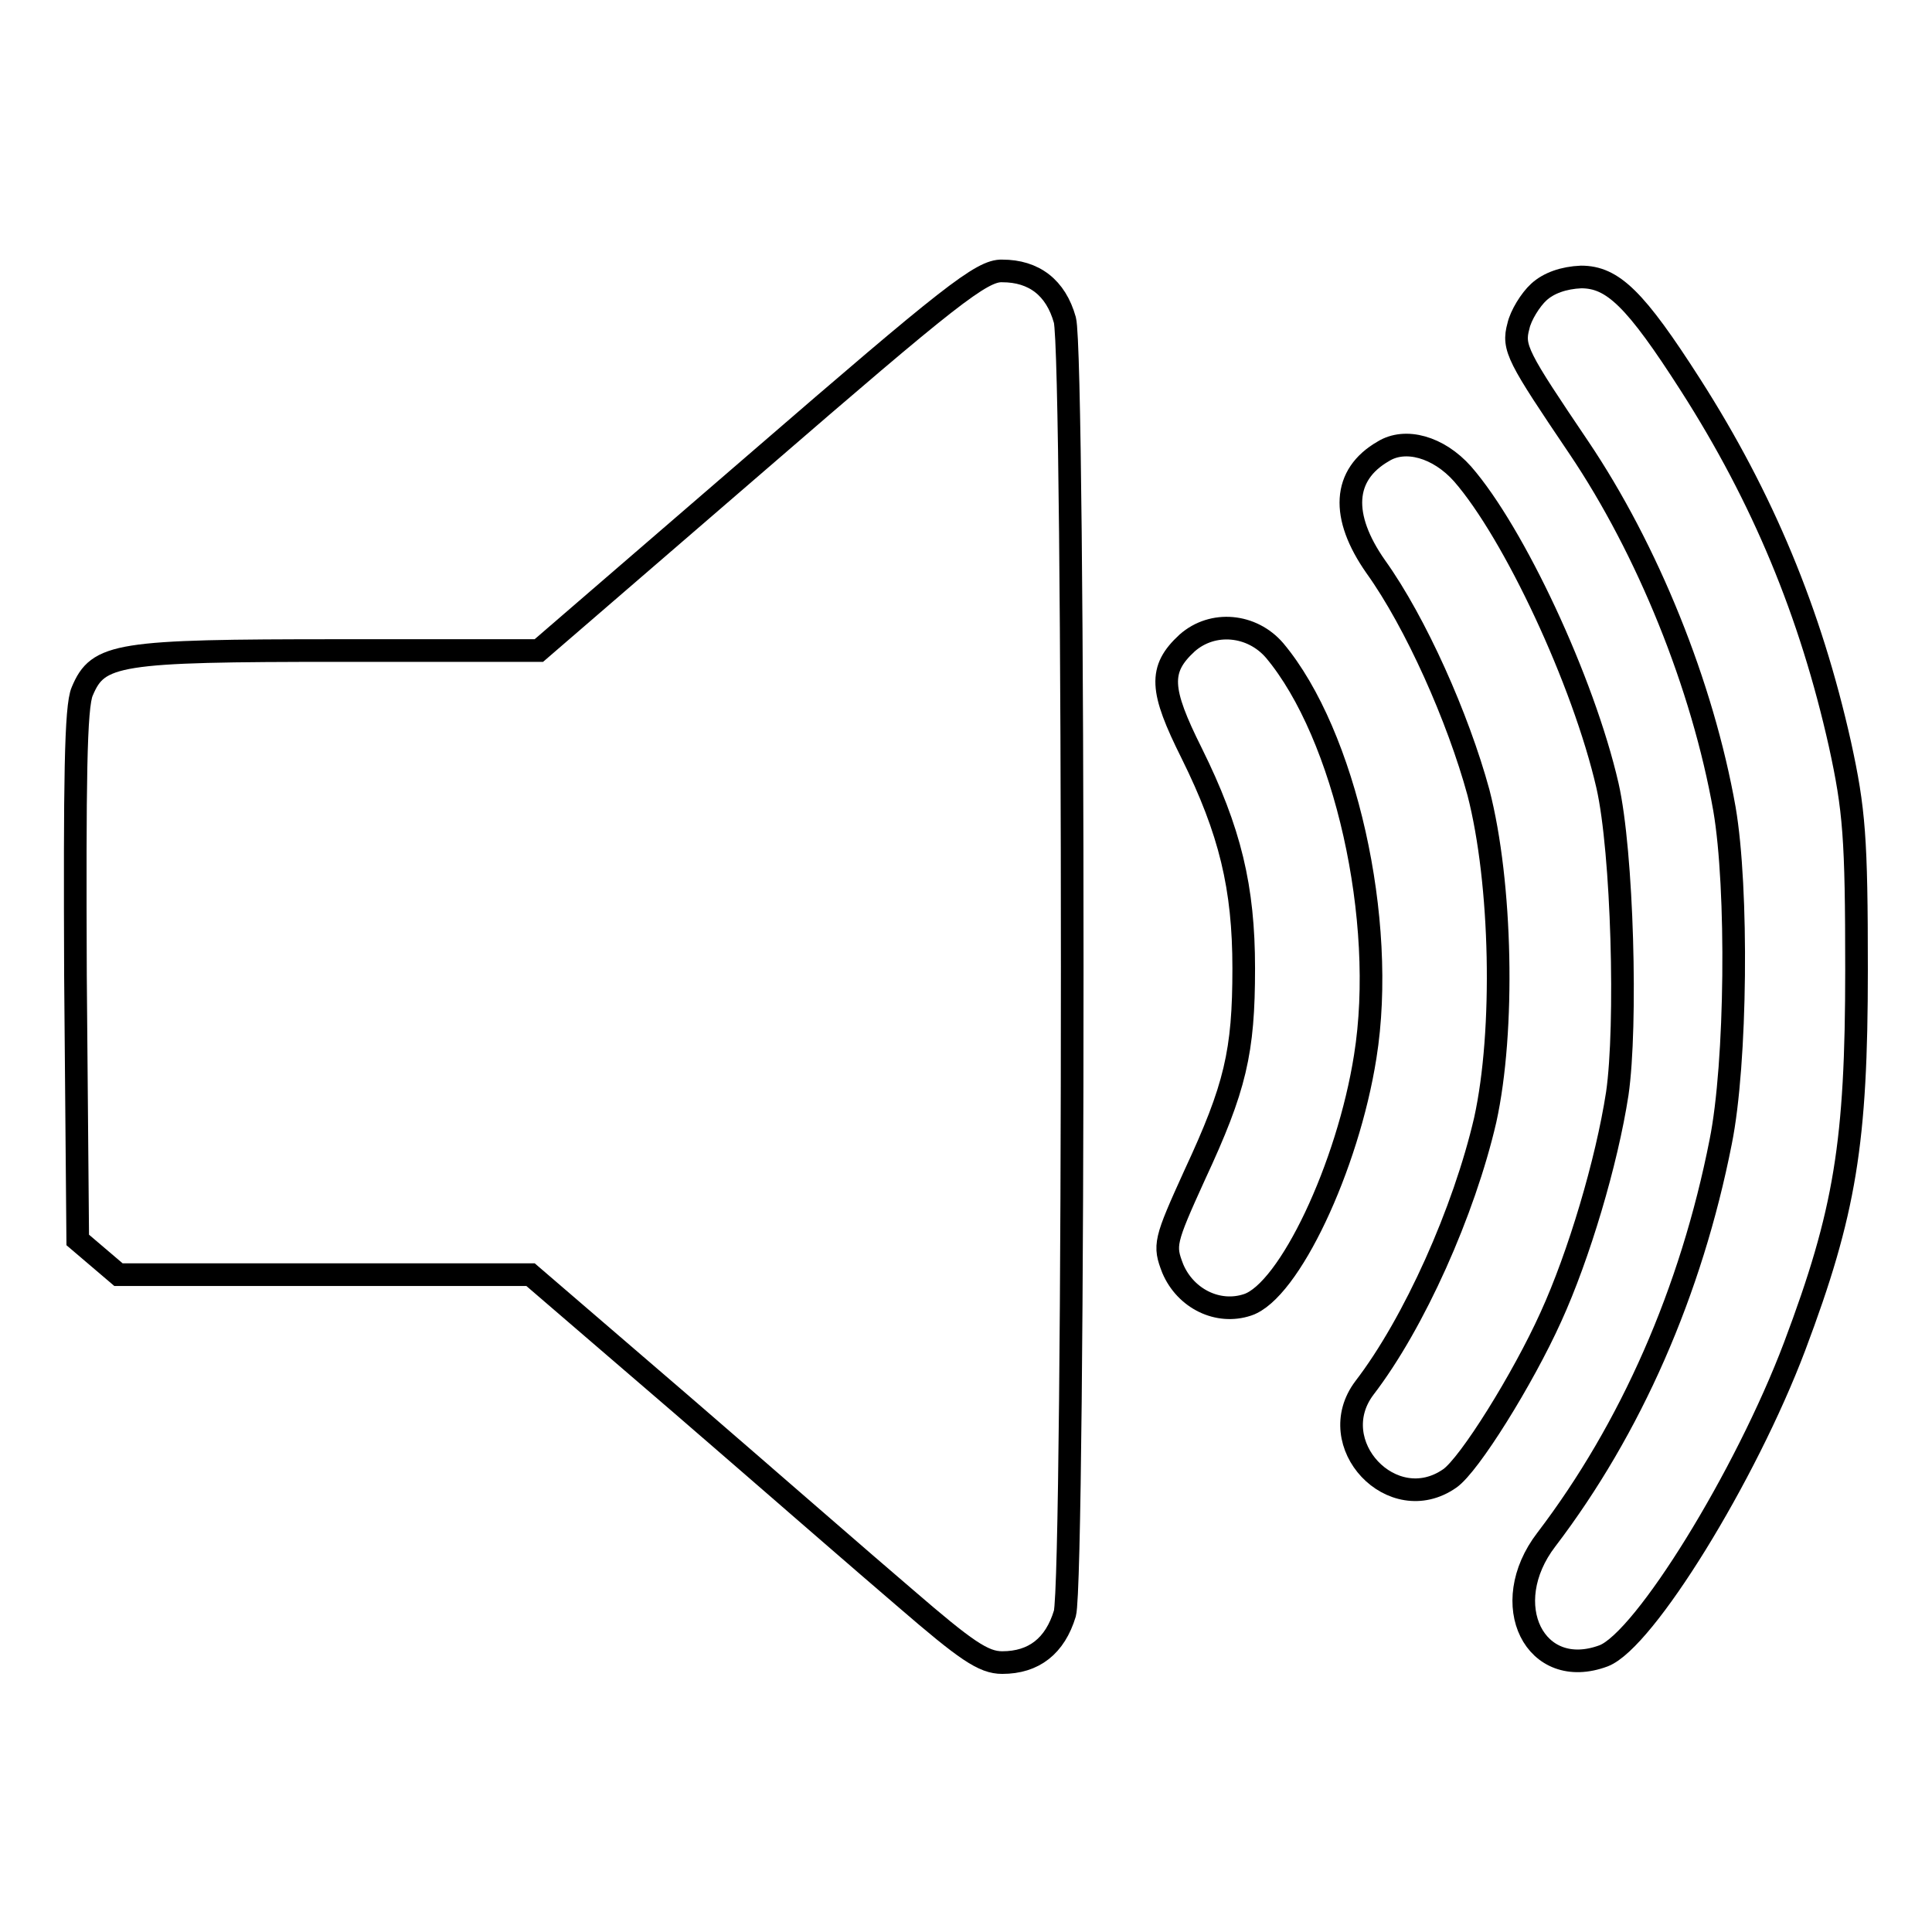
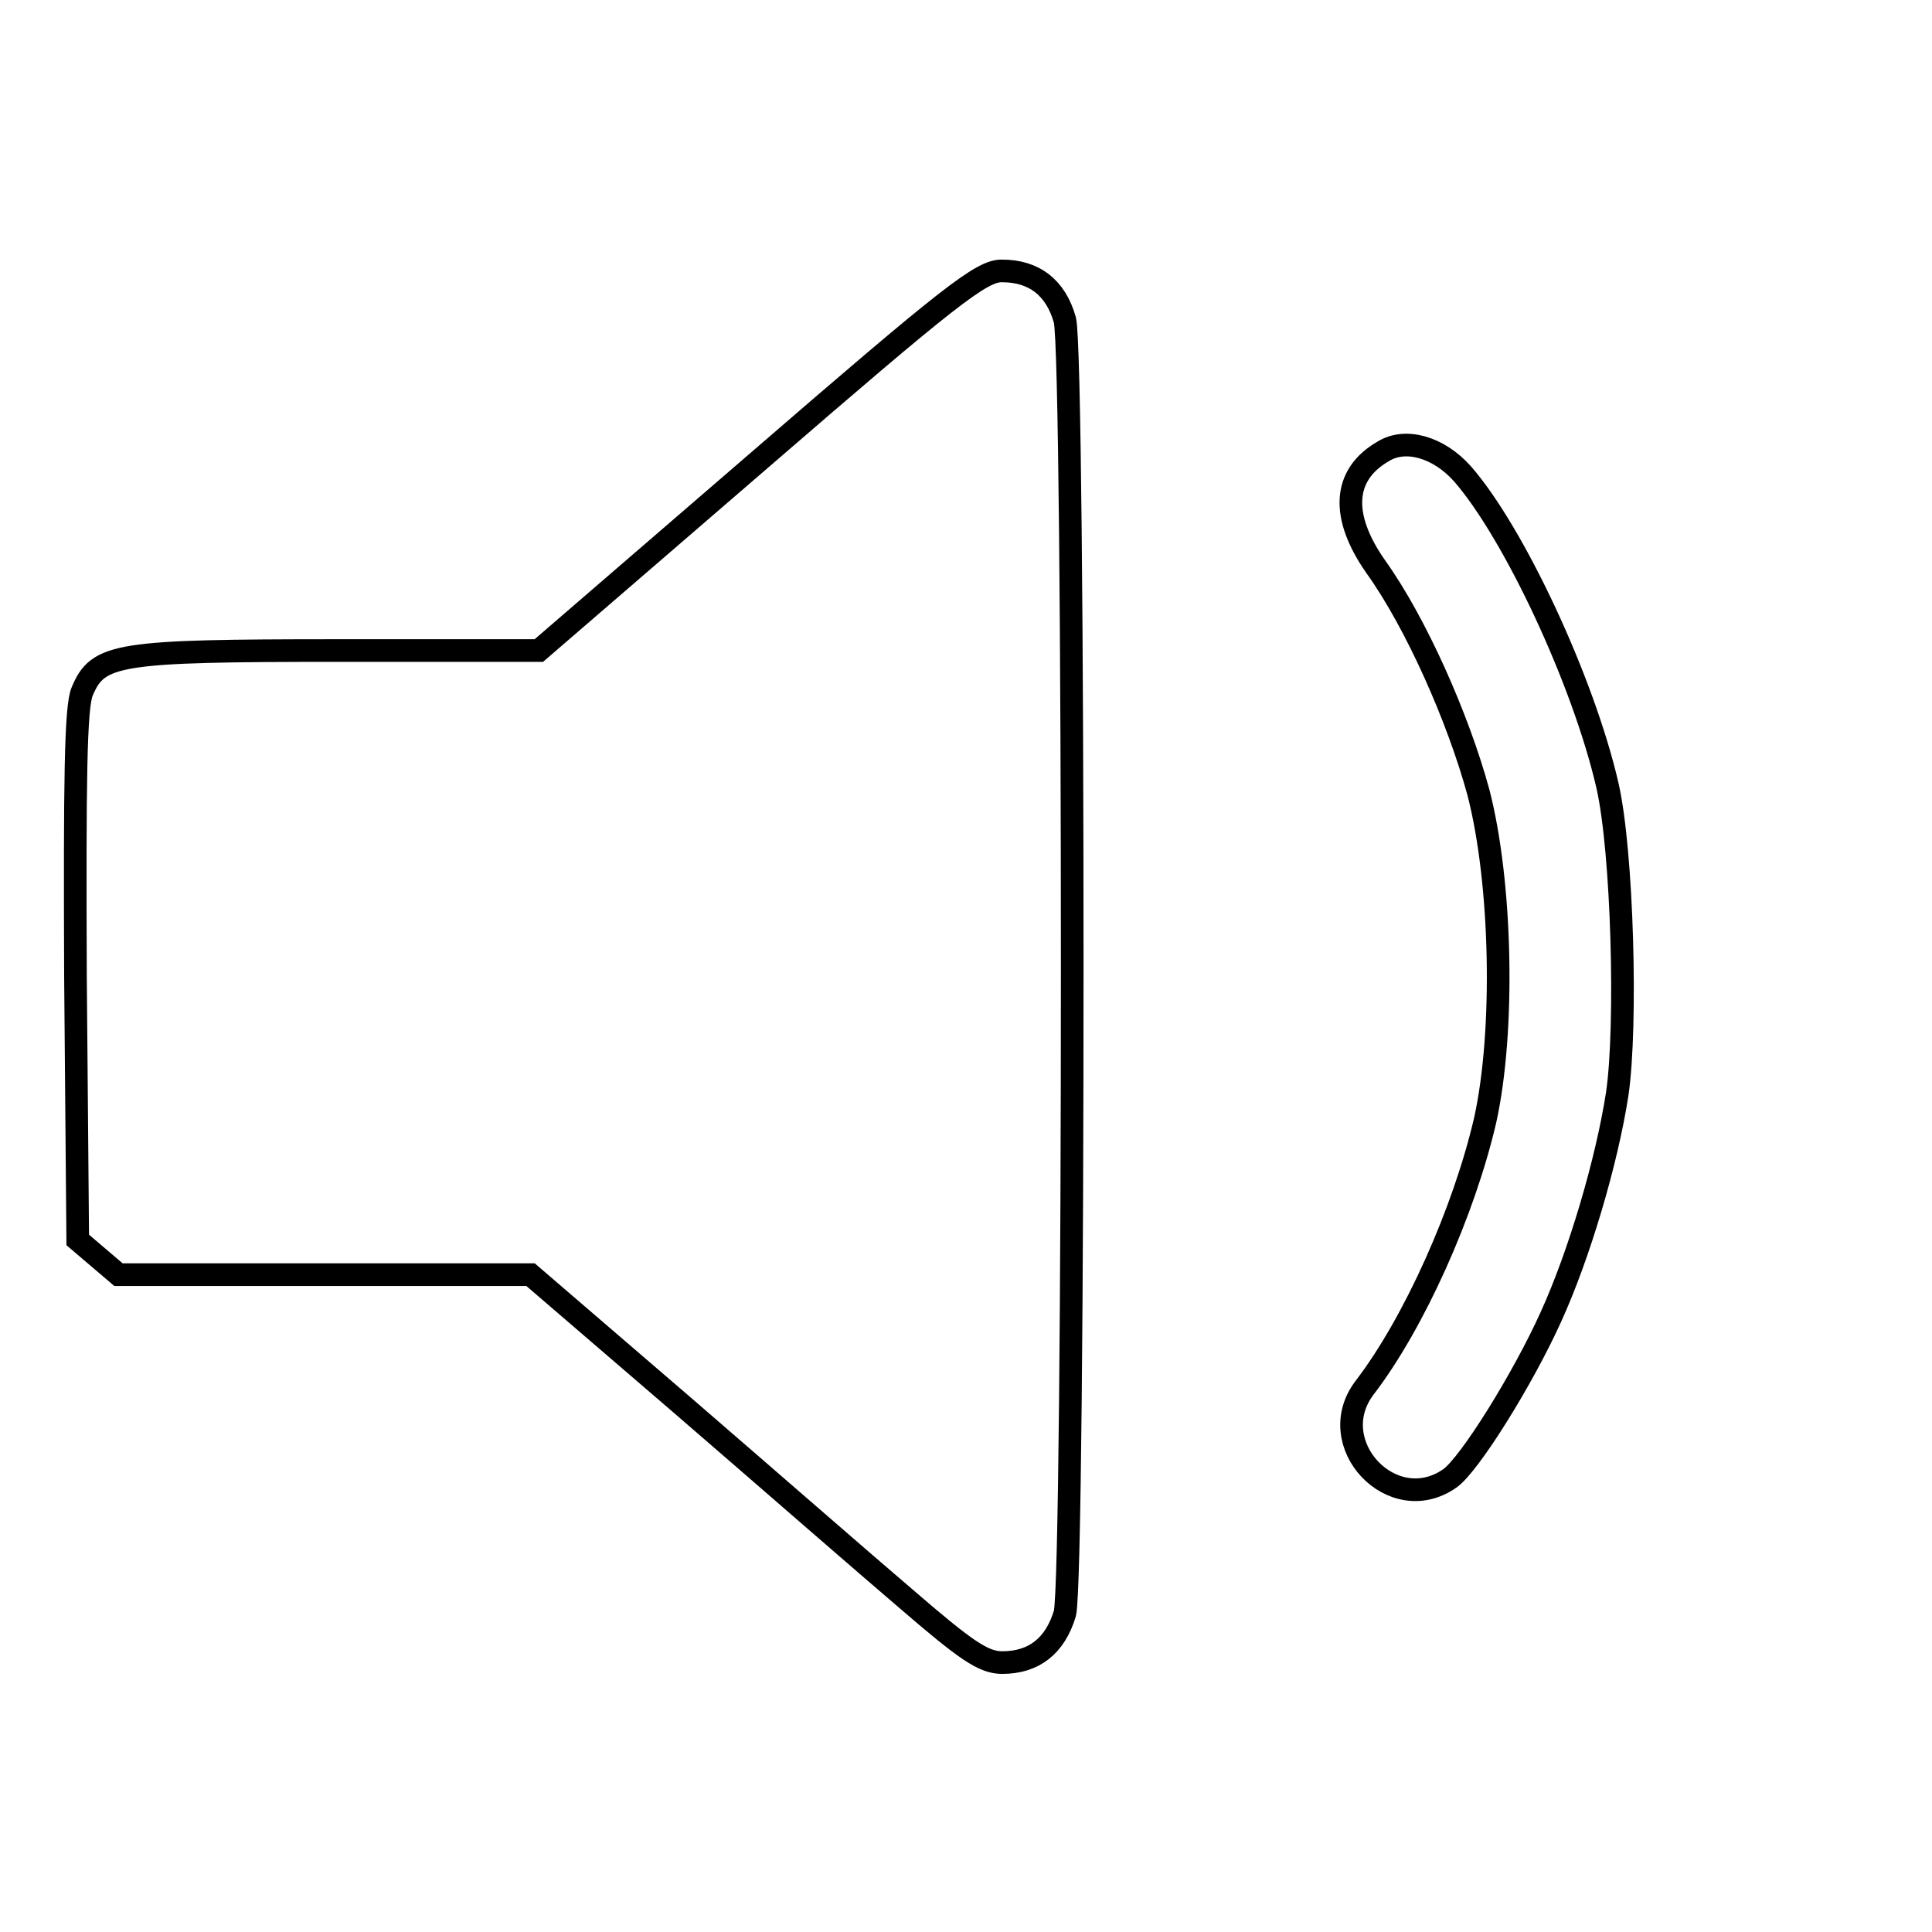
<svg xmlns="http://www.w3.org/2000/svg" version="1.1" x="0px" y="0px" viewBox="0 0 256 256" enable-background="new 0 0 256 256" xml:space="preserve">
  <g>
    <g>
      <path stroke-width="3" fill-opacity="0" stroke="#000000" d="M100.6,61L71.4,86.2H44.9c-29.4,0-31.9,0.4-34,5.4c-0.9,2-1,12-0.9,37.7l0.3,35l2.7,2.3l2.7,2.3h27.3h27.3  l20,17.2c11,9.5,24.3,21.1,29.7,25.7c8,6.9,10.3,8.5,12.8,8.5c4.2,0,7-2.2,8.3-6.5c1.3-4.8,1.3-166.6,0-171.4  c-1.2-4.3-4.1-6.5-8.3-6.5C130.1,35.8,125.7,39.3,100.6,61z" />
-       <path stroke-width="3" fill-opacity="0" stroke="#000000" d="M203.9,38.7c-1.1,1-2.4,3.1-2.7,4.5c-0.8,2.9-0.1,4.1,8,16.1c9.1,13.5,16.4,31.5,19.3,47.9  c1.8,10.5,1.6,33.7-0.5,44.1c-3.9,19.8-11.9,38-23.1,52.7c-6.6,8.6-1.5,18.8,7.6,15.4c5.4-2.1,18.8-23.8,25.3-41  c6.7-17.8,8.2-27,8.2-49.9c0-17.5-0.3-21.2-2.2-29.9C239.9,81.2,233.6,66,224,51c-7.3-11.4-10.3-14.3-14.5-14.3  C207.2,36.8,205.2,37.5,203.9,38.7z" />
      <path stroke-width="3" fill-opacity="0" stroke="#000000" d="M183.3,59.8c-5.4,3.1-5.7,8.6-1,15.3c5.3,7.4,10.9,20,13.6,29.9c3.1,12,3.5,31.6,0.9,43.4  c-2.8,12.1-9.4,26.9-16,35.5c-5.6,7.4,3.7,17.3,11.3,12c2.6-1.8,9.7-13.2,13.4-21.4c3.7-8.1,7.4-20.5,8.8-29.6  c1.3-9,0.7-32-1.3-40.8c-3.2-13.9-12.4-33.5-19.2-41.3C190.6,59.2,186.2,58,183.3,59.8z" />
-       <path stroke-width="3" fill-opacity="0" stroke="#000000" d="M157.3,85.2c-3.8,3.5-3.6,6.2,0.6,14.6c5.1,10.3,6.9,17.8,6.9,28.5c0,11.1-1.1,15.8-6.5,27.4  c-4,8.8-4.1,9.3-2.9,12.4c1.7,4,6,6.1,9.9,4.8c5.5-1.8,13.3-18.3,15.6-32.9c2.9-18.1-2.7-42.7-12-53.8  C165.9,82.7,160.7,82.2,157.3,85.2z" />
    </g>
  </g>
</svg>